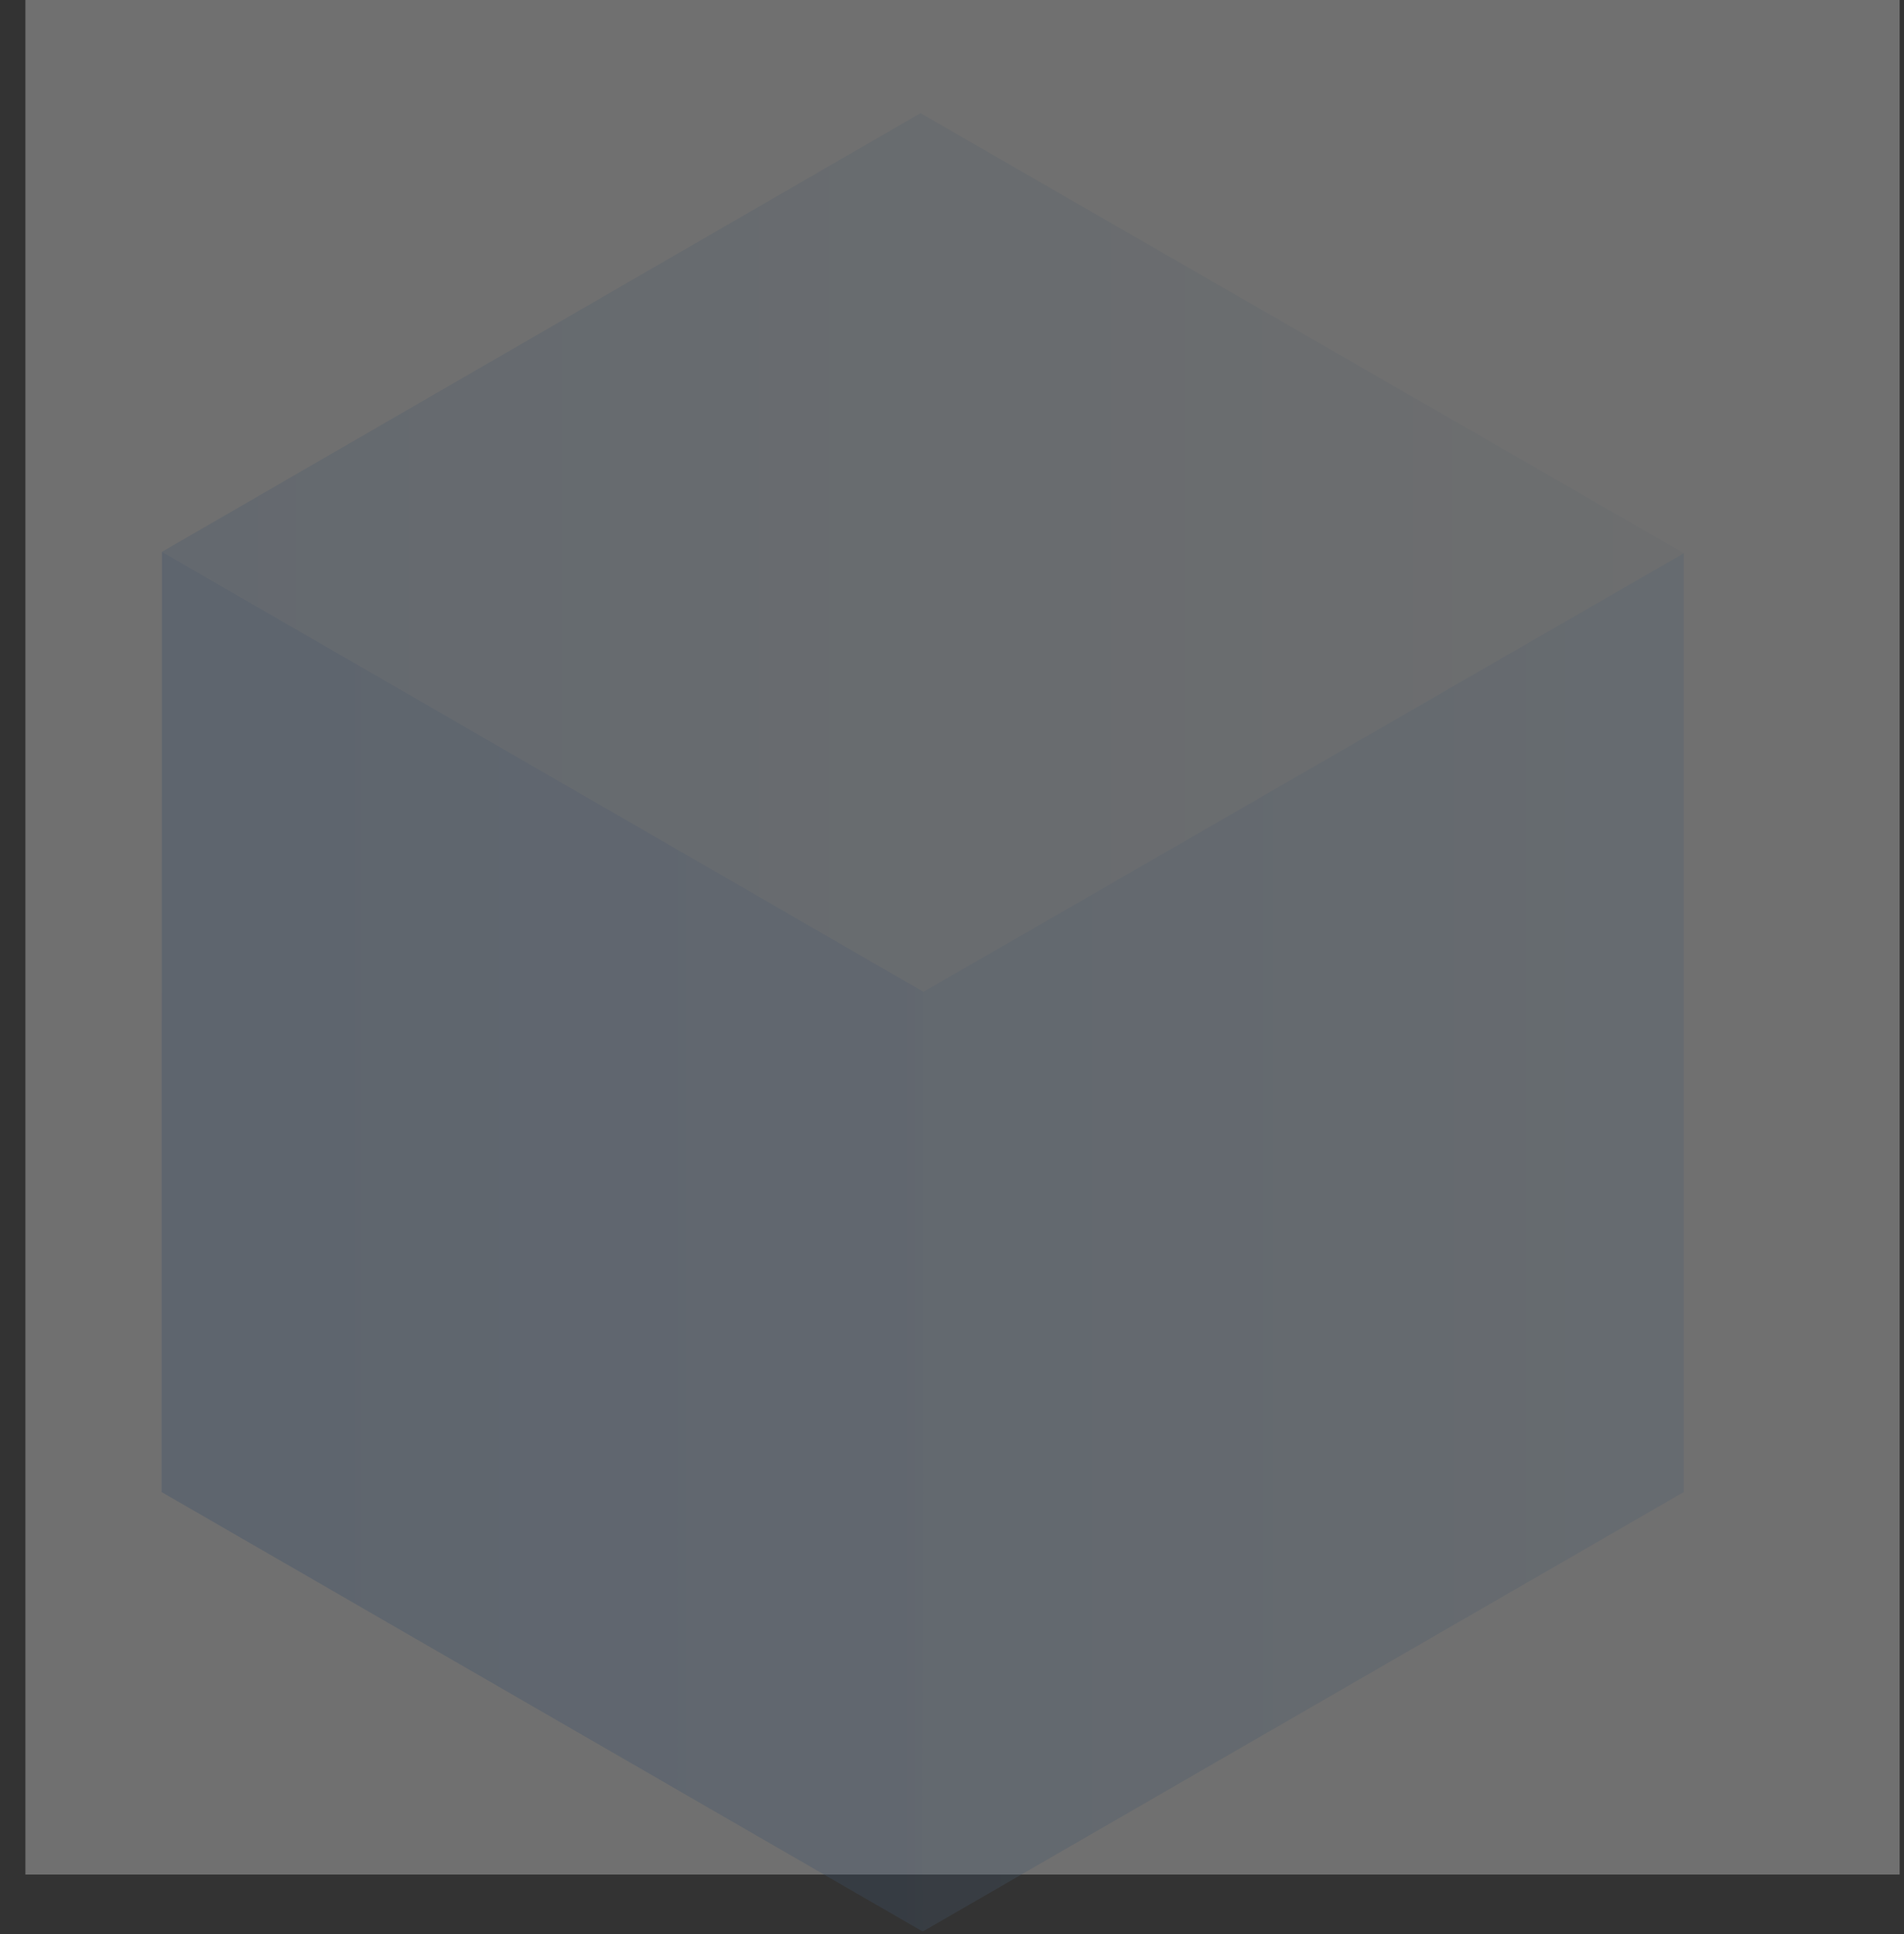
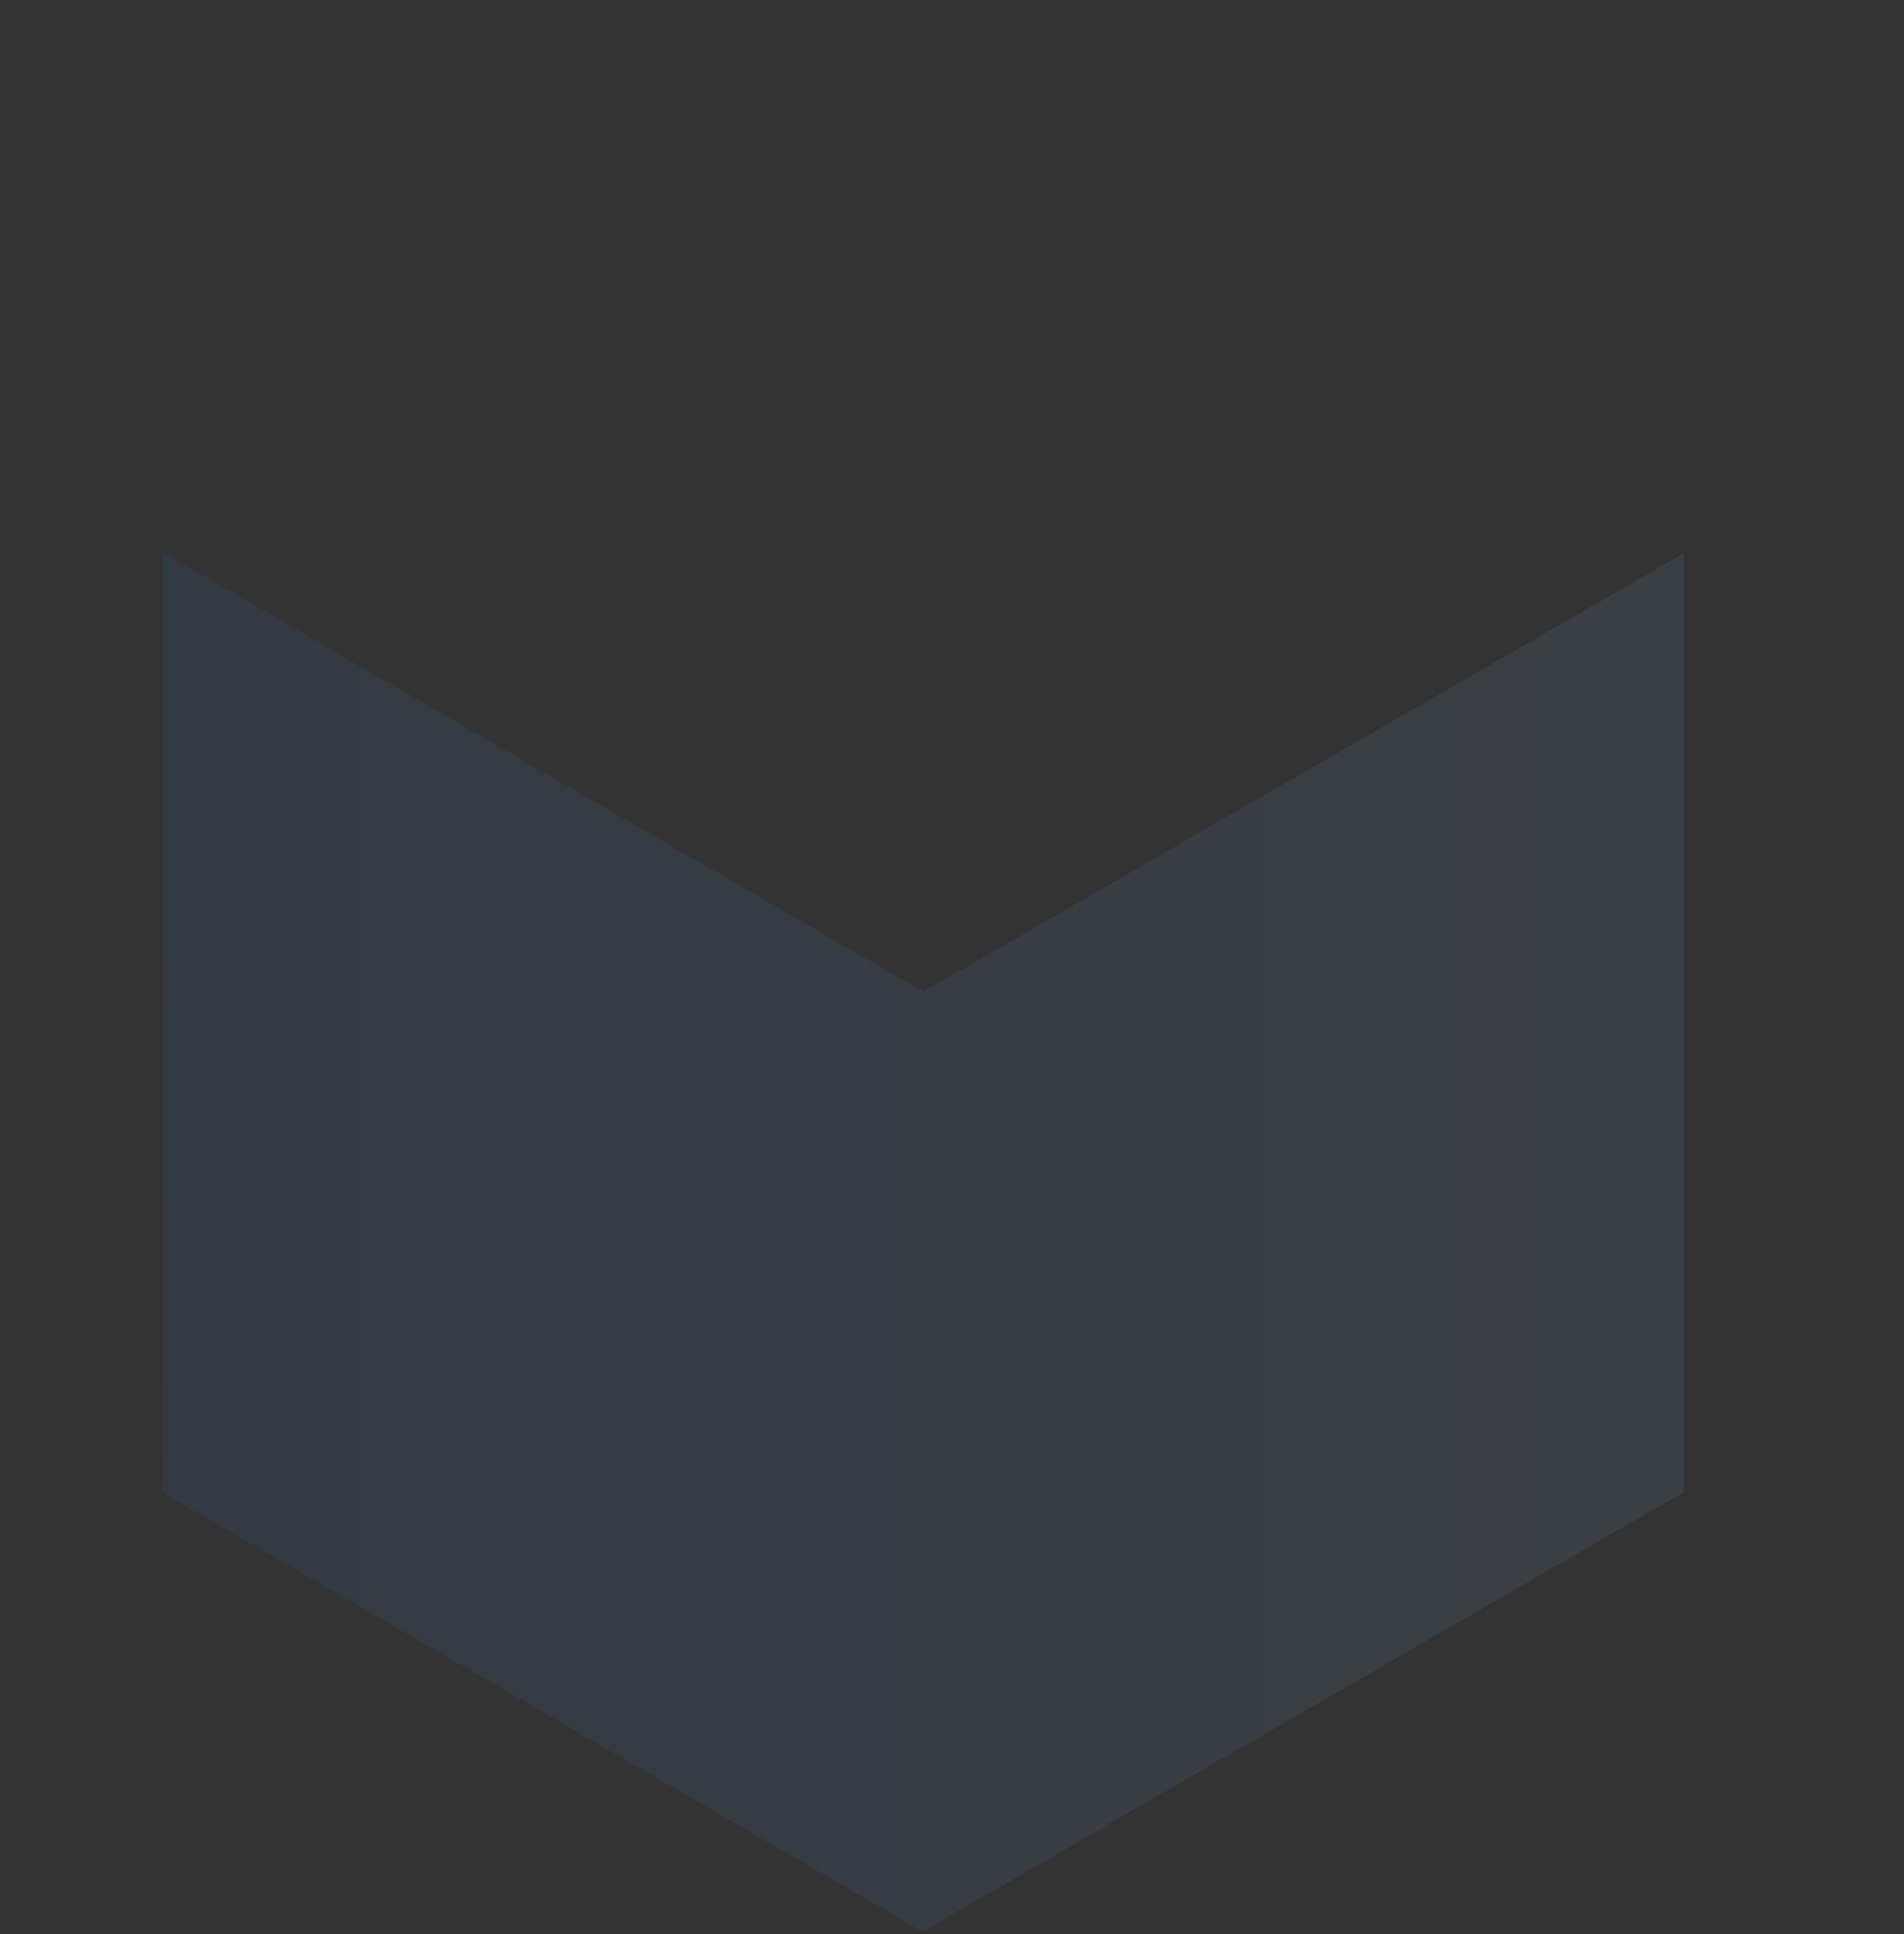
<svg xmlns="http://www.w3.org/2000/svg" width="64" height="65" viewBox="0 0 64 65" fill="none">
  <rect x="0" y="0" width="64" height="65" fill="#333333" stroke="none" />
  <g opacity="0.3">
-     <rect x="0.854" width="63" height="63" fill="white" />
    <path opacity="0.3" d="M56.597 50.146L31.015 64.915L31.044 33.332L56.597 18.593V50.146Z" fill="url(#paint0_linear_60_4474)" />
    <path opacity="0.3" d="M5.433 50.146L31.015 64.915L31.044 33.332L5.443 18.544L5.433 50.146Z" fill="url(#paint1_linear_60_4474)" />
-     <path opacity="0.3" d="M31.048 33.332L5.446 18.544L30.941 3.804L56.6 18.593L31.048 33.332Z" fill="url(#paint2_linear_60_4474)" />
  </g>
  <defs>
    <linearGradient id="paint0_linear_60_4474" x1="31.016" y1="41.754" x2="56.595" y2="41.754" gradientUnits="userSpaceOnUse">
      <stop stop-color="#6DACEF" />
      <stop offset="1" stop-color="#97C9FE" />
    </linearGradient>
    <linearGradient id="paint1_linear_60_4474" x1="5.436" y1="41.73" x2="31.044" y2="41.73" gradientUnits="userSpaceOnUse">
      <stop stop-color="#3282ED" />
      <stop offset="1" stop-color="#60A2F0" />
    </linearGradient>
    <linearGradient id="paint2_linear_60_4474" x1="5.444" y1="18.568" x2="56.598" y2="18.568" gradientUnits="userSpaceOnUse">
      <stop stop-color="#7AB4F4" />
      <stop offset="1" stop-color="#DFEDFA" />
    </linearGradient>
  </defs>
</svg>